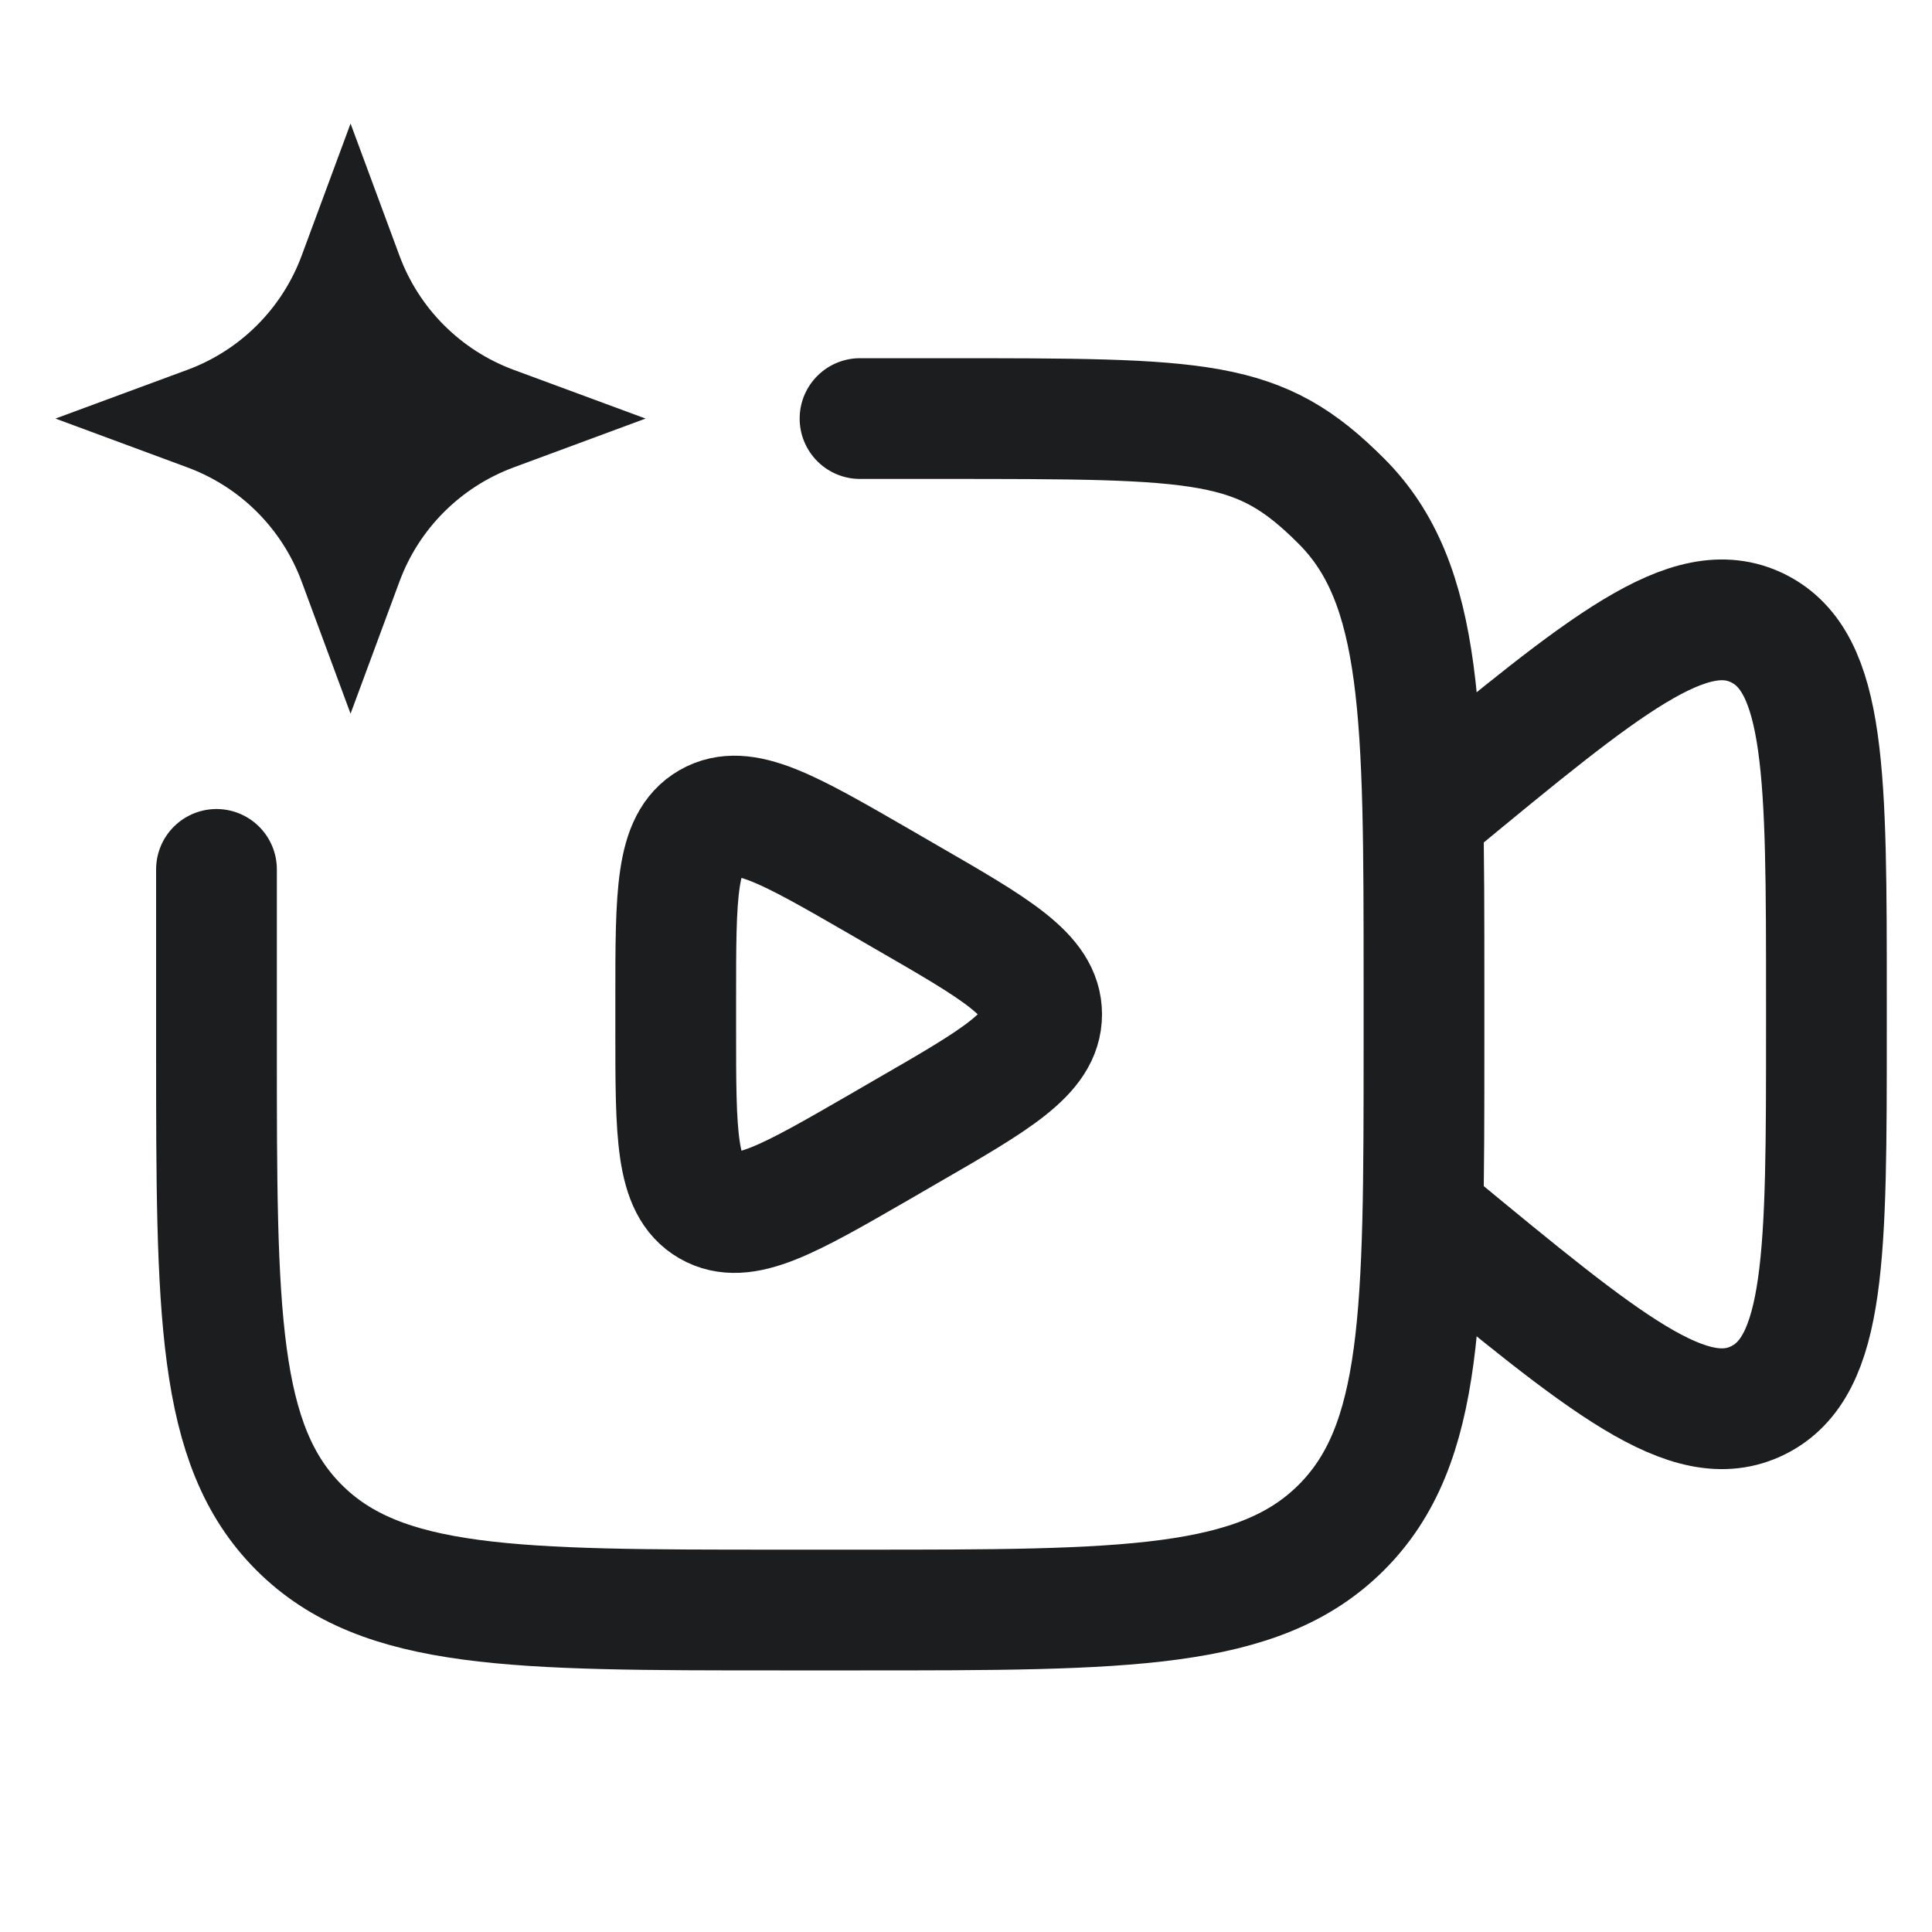
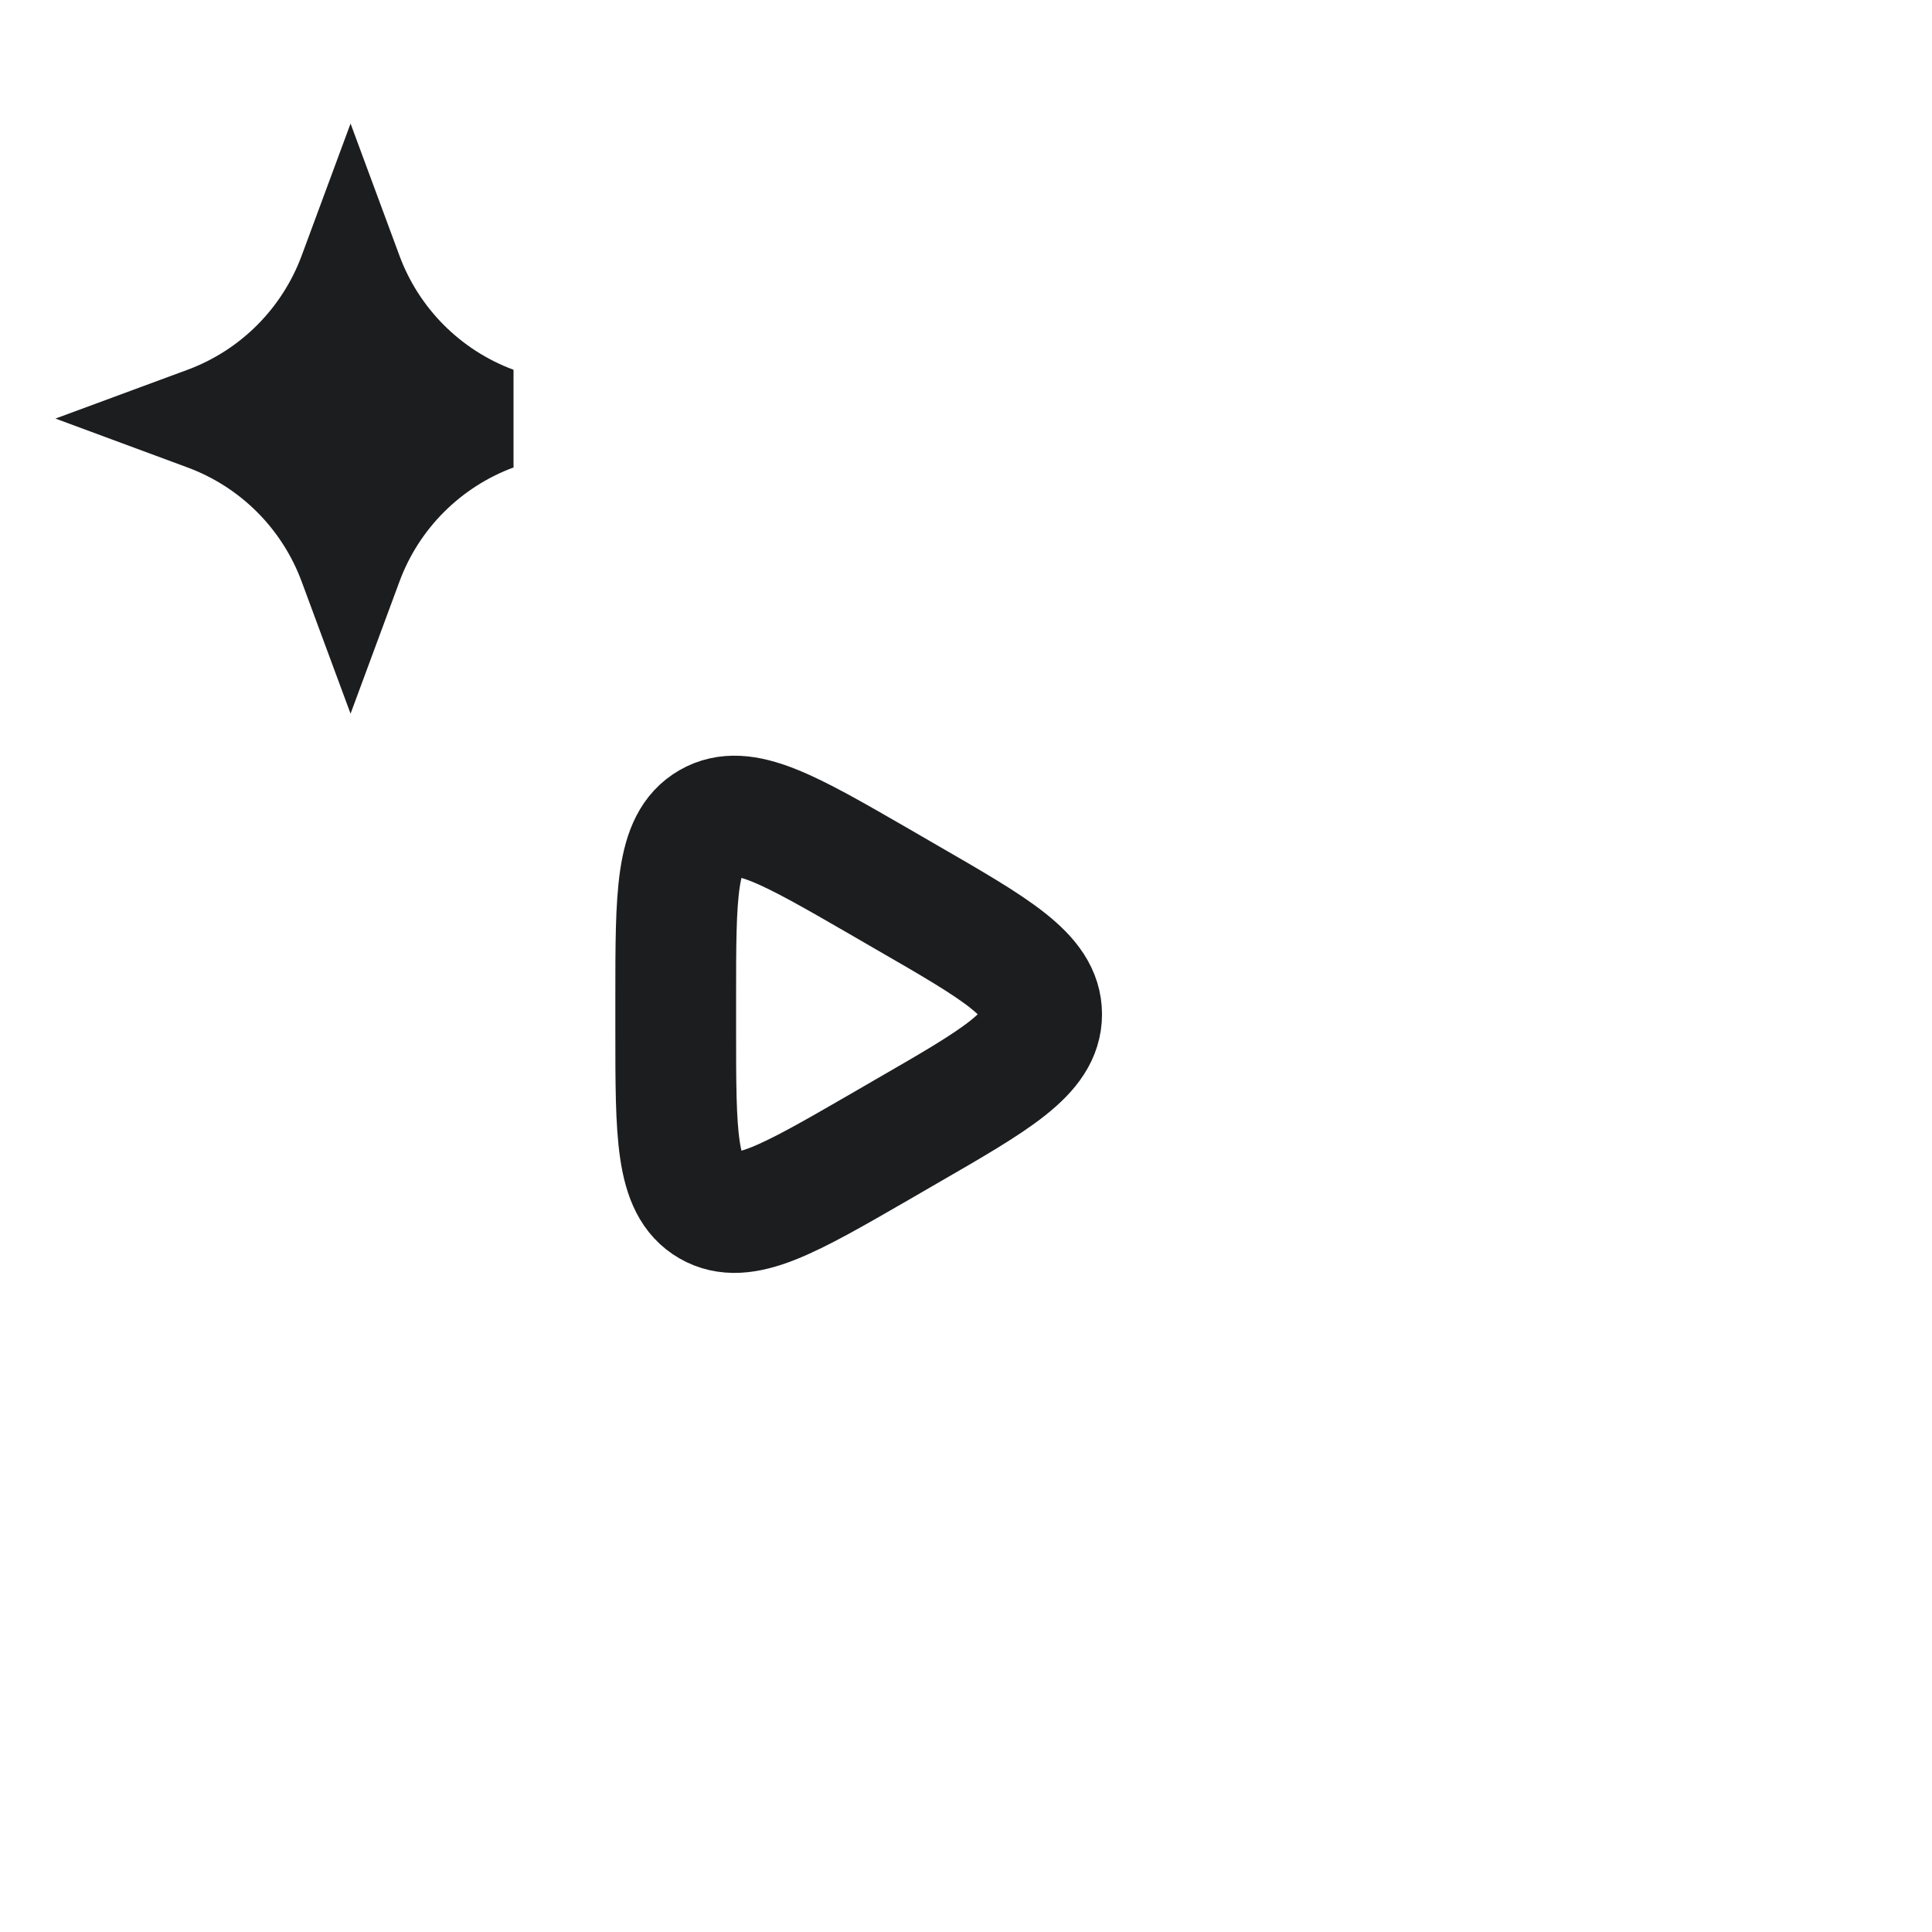
<svg xmlns="http://www.w3.org/2000/svg" width="20" height="20" viewBox="0 0 20 20" fill="none">
-   <path d="M8.903 4.333H9.736C12.486 4.333 13.032 4.333 13.886 5.188C14.741 6.042 14.741 7.417 14.741 10.167V10.833C14.741 13.583 14.741 14.958 13.886 15.812C13.032 16.667 11.657 16.667 8.907 16.667H8.074C5.324 16.667 3.949 16.667 3.095 15.812C2.241 14.958 2.241 13.583 2.241 10.833V9" stroke="#1C1D1F" stroke-width="1.25" stroke-linecap="round" />
-   <path d="M14.741 8.422L14.846 8.335C16.609 6.88 17.49 6.153 18.199 6.504C18.907 6.855 18.907 8.02 18.907 10.348V10.652C18.907 12.98 18.907 14.145 18.199 14.496C17.49 14.847 16.609 14.12 14.846 12.665L14.741 12.579" stroke="#1C1D1F" stroke-width="1.25" stroke-linecap="round" />
-   <path d="M3.629 1.279L4.135 2.646C4.337 3.193 4.769 3.625 5.316 3.828L6.683 4.333L5.316 4.839C4.769 5.042 4.337 5.473 4.135 6.021L3.629 7.388L3.123 6.021C2.92 5.473 2.489 5.042 1.941 4.839L0.574 4.333L1.941 3.828C2.489 3.625 2.92 3.193 3.123 2.646L3.629 1.279Z" fill="#1C1D1F" />
+   <path d="M3.629 1.279L4.135 2.646C4.337 3.193 4.769 3.625 5.316 3.828L5.316 4.839C4.769 5.042 4.337 5.473 4.135 6.021L3.629 7.388L3.123 6.021C2.92 5.473 2.489 5.042 1.941 4.839L0.574 4.333L1.941 3.828C2.489 3.625 2.92 3.193 3.123 2.646L3.629 1.279Z" fill="#1C1D1F" />
  <path d="M9.383 9.288C10.316 9.826 10.783 10.096 10.783 10.5C10.783 10.904 10.316 11.174 9.383 11.712L9.095 11.879C8.161 12.418 7.695 12.687 7.345 12.485C6.995 12.283 6.995 11.744 6.995 10.666L6.995 10.334C6.995 9.256 6.995 8.717 7.345 8.515C7.695 8.313 8.161 8.582 9.095 9.121L9.383 9.288Z" stroke="#1C1D1F" stroke-width="1.25" stroke-linecap="round" />
</svg>